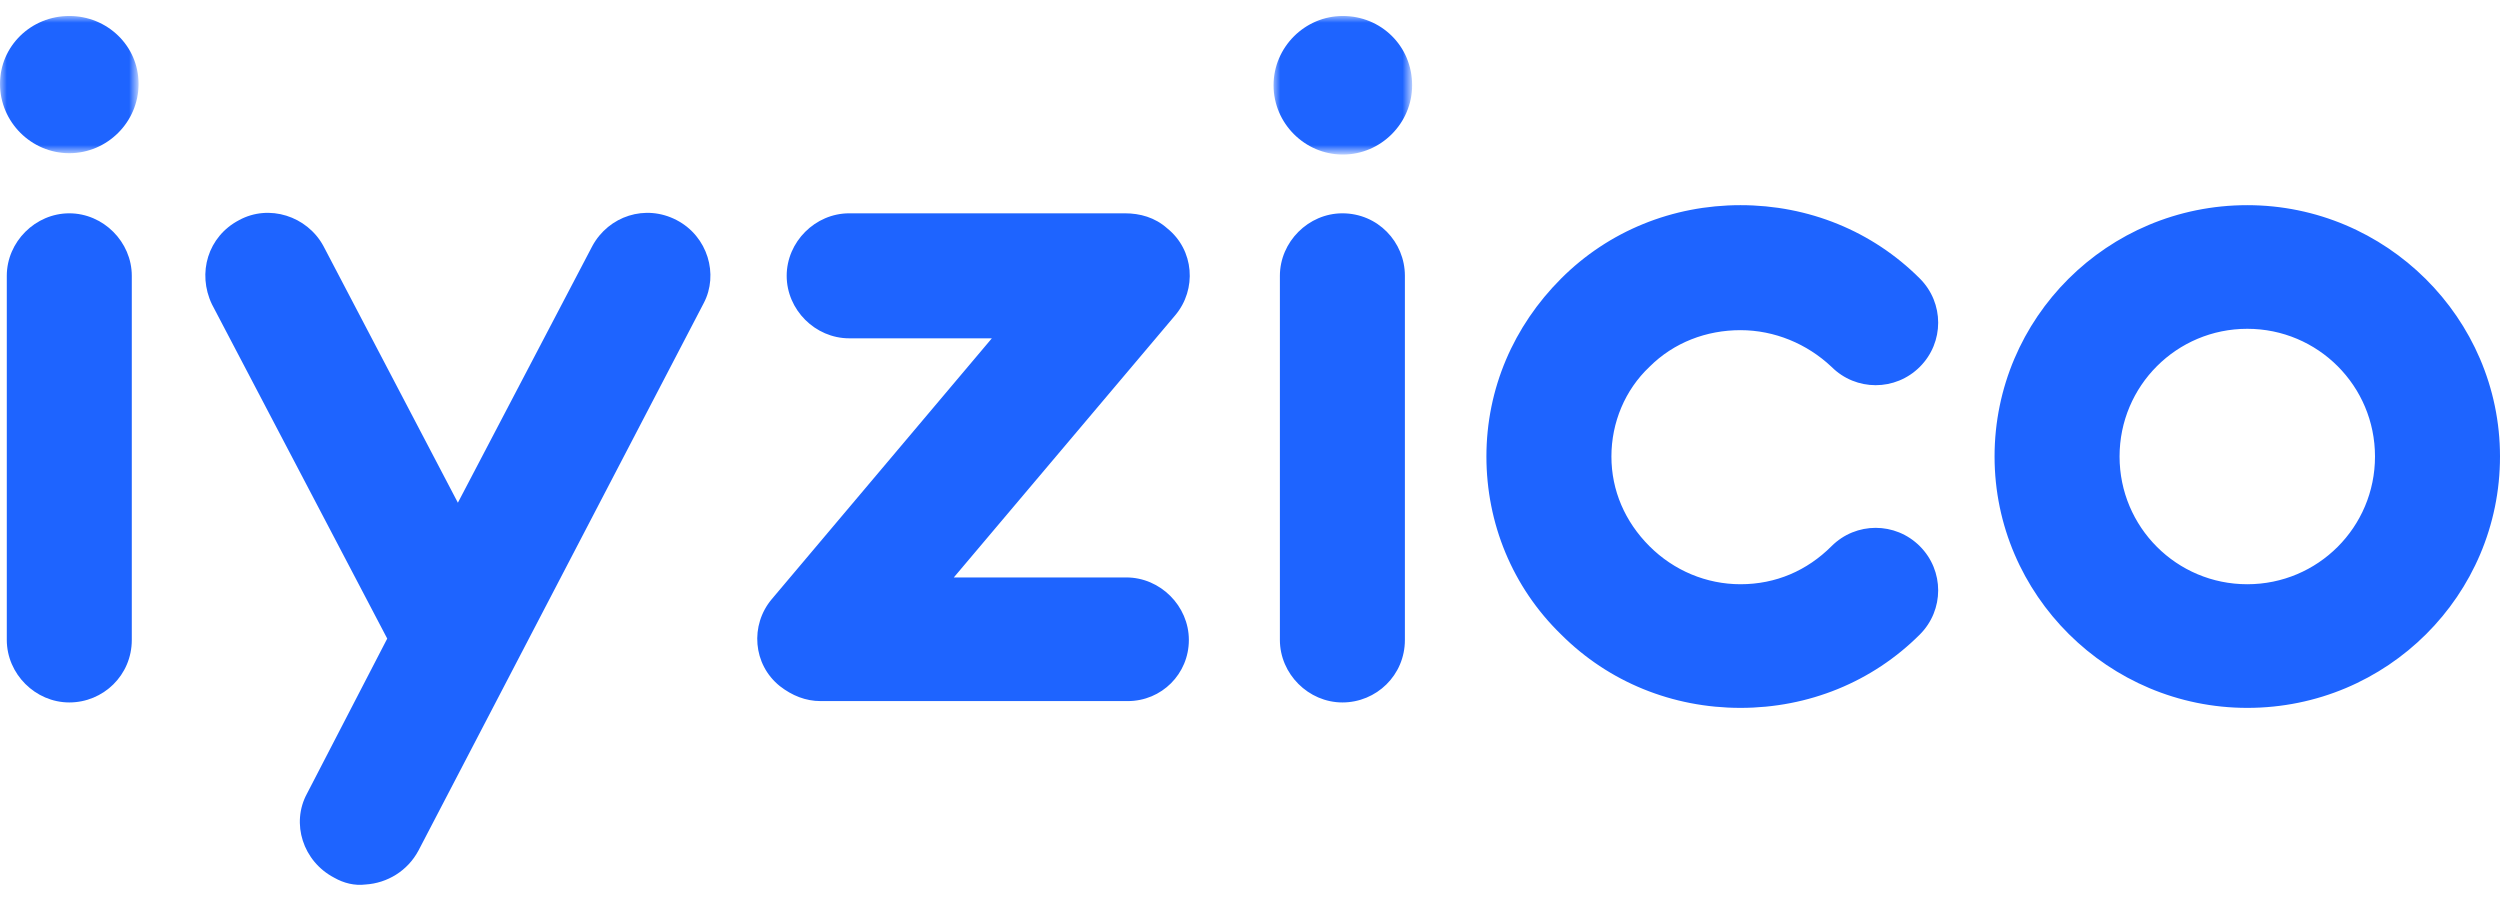
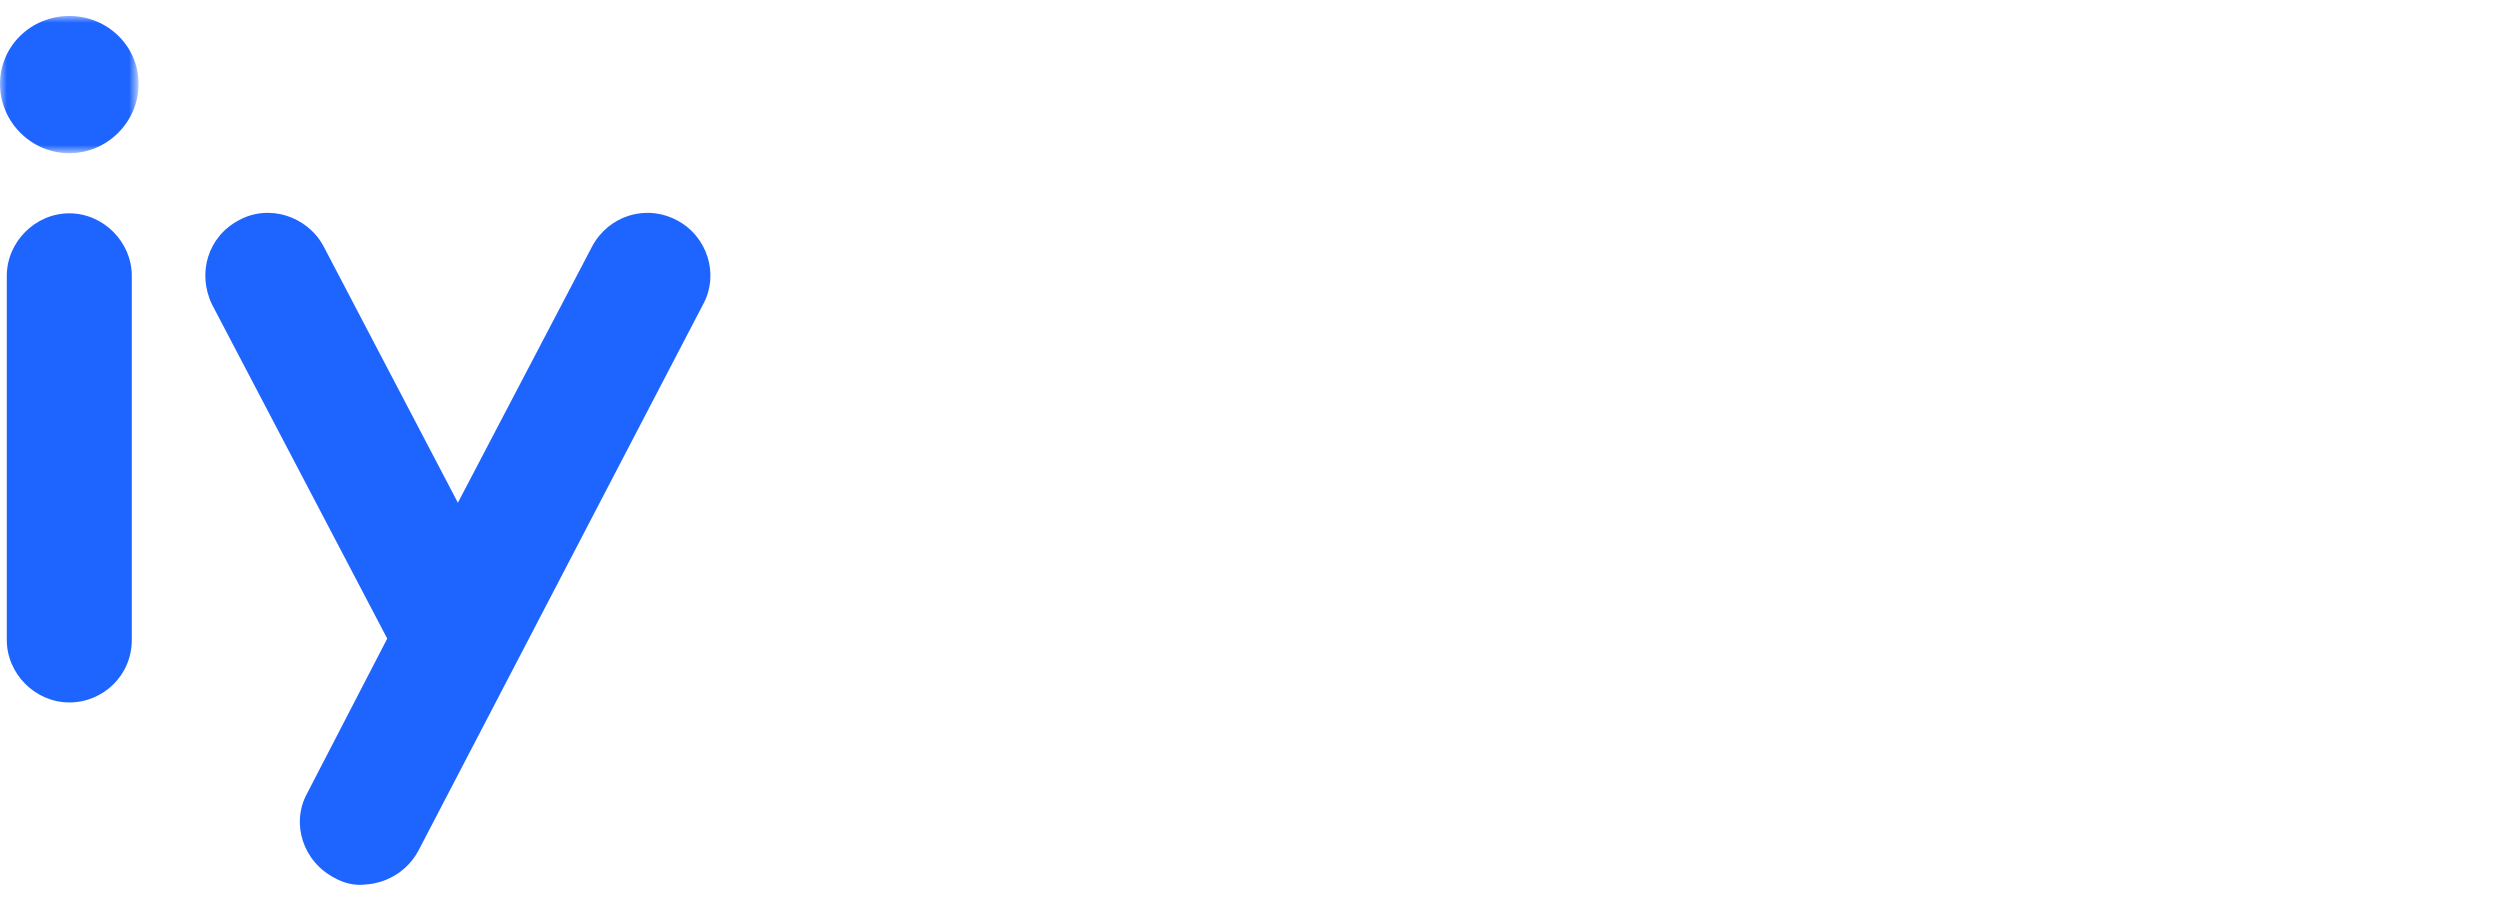
<svg xmlns="http://www.w3.org/2000/svg" version="1.1" id="katman_1" x="0px" y="0px" viewBox="0 0 184 66.3" style="enable-background:new 0 0 184 66.3;" xml:space="preserve">
  <style type="text/css">
	.st0{fill-rule:evenodd;clip-rule:evenodd;fill:#1E64FF;}
	.st1{filter:url(#Adobe_OpacityMaskFilter);}
	.st2{fill-rule:evenodd;clip-rule:evenodd;fill:#FFFFFF;}
	
		.st3{mask:url(#_x36_r16igxdyb_00000032645725657731961890000017221114408916715405_);fill-rule:evenodd;clip-rule:evenodd;fill:#1E64FF;}
	.st4{filter:url(#Adobe_OpacityMaskFilter_00000149372652804242097730000006368516086249449365_);}
	
		.st5{mask:url(#_x36_3pm8sc9gd_00000051373770948351544540000009701410913143601792_);fill-rule:evenodd;clip-rule:evenodd;fill:#1E64FF;}
</style>
  <g>
    <path class="st0" d="M5.1,15.7c-2.5,0-4.6,2.1-4.6,4.6v26.8c0,2.5,2.1,4.6,4.6,4.6c2.5,0,4.6-2,4.6-4.6V20.3   C9.7,17.8,7.6,15.7,5.1,15.7" />
    <g transform="translate(0 .914) translate(0 .162)">
      <defs>
        <filter id="Adobe_OpacityMaskFilter" filterUnits="userSpaceOnUse" x="0" y="0.1" width="10.2" height="10.1">
          <feColorMatrix type="matrix" values="1 0 0 0 0  0 1 0 0 0  0 0 1 0 0  0 0 0 1 0" />
        </filter>
      </defs>
      <mask maskUnits="userSpaceOnUse" x="0" y="0.1" width="10.2" height="10.1" id="_x36_r16igxdyb_00000032645725657731961890000017221114408916715405_">
        <g class="st1">
          <path id="uwtj7m37aa_00000003813308891568244530000008234724076585799298_" class="st2" d="M0,0.1h10.2v10.1H0V0.1z" />
        </g>
      </mask>
      <path class="st3" d="M5.1,0.1C2.3,0.1,0,2.3,0,5.1c0,2.8,2.3,5.1,5.1,5.1c2.8,0,5.1-2.3,5.1-5.1C10.2,2.3,7.9,0.1,5.1,0.1" />
    </g>
-     <path class="st0" d="M87.5,47.1c0-2.5-2.1-4.6-4.6-4.6H70.2l16.3-19.3c1.6-1.9,1.4-4.8-0.6-6.4c-0.9-0.8-2-1.1-3.1-1.1   c-0.1,0-20.3,0-20.3,0c-2.5,0-4.6,2.1-4.6,4.6c0,2.5,2.1,4.6,4.6,4.6H73L56.8,44.1c-1.6,1.9-1.4,4.8,0.6,6.4c0.9,0.7,1.9,1.1,3,1.1   h22.6C85.5,51.6,87.5,49.6,87.5,47.1 M128.1,24.3c2.5,0,4.9,1,6.7,2.7c1.8,1.8,4.7,1.8,6.5,0c1.8-1.8,1.8-4.7,0-6.5   c-3.5-3.5-8.2-5.4-13.2-5.4c-5,0-9.7,1.9-13.2,5.4c-3.5,3.5-5.5,8.1-5.5,13.1c0,4.9,1.9,9.6,5.5,13.1c3.5,3.5,8.2,5.4,13.2,5.4   c5,0,9.7-1.9,13.2-5.4c1.8-1.8,1.8-4.7,0-6.5c-1.8-1.8-4.7-1.8-6.5,0c-1.8,1.8-4.1,2.8-6.7,2.8c-2.5,0-4.9-1-6.7-2.8   c-1.8-1.8-2.8-4.1-2.8-6.6s1-4.9,2.8-6.6C123.2,25.2,125.6,24.3,128.1,24.3 M165.4,43c-5.2,0-9.4-4.2-9.4-9.4s4.2-9.4,9.4-9.4   c5.2,0,9.4,4.2,9.4,9.4S170.6,43,165.4,43 M165.4,15.1c-10.3,0-18.6,8.3-18.6,18.5c0,10.2,8.4,18.5,18.6,18.5   c10.3,0,18.6-8.3,18.6-18.5C184,23.4,175.6,15.1,165.4,15.1 M98.8,15.7c-2.5,0-4.6,2.1-4.6,4.6v26.8c0,2.5,2.1,4.6,4.6,4.6   c2.5,0,4.6-2,4.6-4.6V20.3C103.4,17.8,101.4,15.7,98.8,15.7" />
    <g transform="translate(0 .914) translate(93.533 .162)">
      <defs>
        <filter id="Adobe_OpacityMaskFilter_00000065755957003136953960000015418796978120115617_" filterUnits="userSpaceOnUse" x="0.2" y="0.1" width="10.2" height="10.1">
          <feColorMatrix type="matrix" values="1 0 0 0 0  0 1 0 0 0  0 0 1 0 0  0 0 0 1 0" />
        </filter>
      </defs>
      <mask maskUnits="userSpaceOnUse" x="0.2" y="0.1" width="10.2" height="10.1" id="_x36_3pm8sc9gd_00000051373770948351544540000009701410913143601792_">
        <g style="filter:url(#Adobe_OpacityMaskFilter_00000065755957003136953960000015418796978120115617_);">
-           <path id="gm7ejcreqc_00000056399660042313192870000009155447789931030954_" class="st2" d="M0.2,0.1h10.2v10.1H0.2V0.1z" />
-         </g>
+           </g>
      </mask>
-       <path class="st5" d="M5.3,0.1c-2.8,0-5.1,2.3-5.1,5.1c0,2.8,2.3,5.1,5.1,5.1c2.8,0,5.1-2.3,5.1-5.1C10.4,2.3,8.1,0.1,5.3,0.1" />
    </g>
    <path class="st0" d="M49.8,16.2c-2.3-1.2-5-0.3-6.2,1.9l-9.9,18.9l-9.9-18.9c-1.2-2.2-4-3.1-6.2-1.9c-2.3,1.2-3.1,3.9-2,6.2   l12.9,24.6l-5.9,11.4c-1.2,2.2-0.3,5,2,6.2c0.7,0.4,1.5,0.6,2.3,0.5c1.6-0.1,3.1-1,3.9-2.5l21-40.3C52.9,20.2,52.1,17.4,49.8,16.2" />
  </g>
</svg>